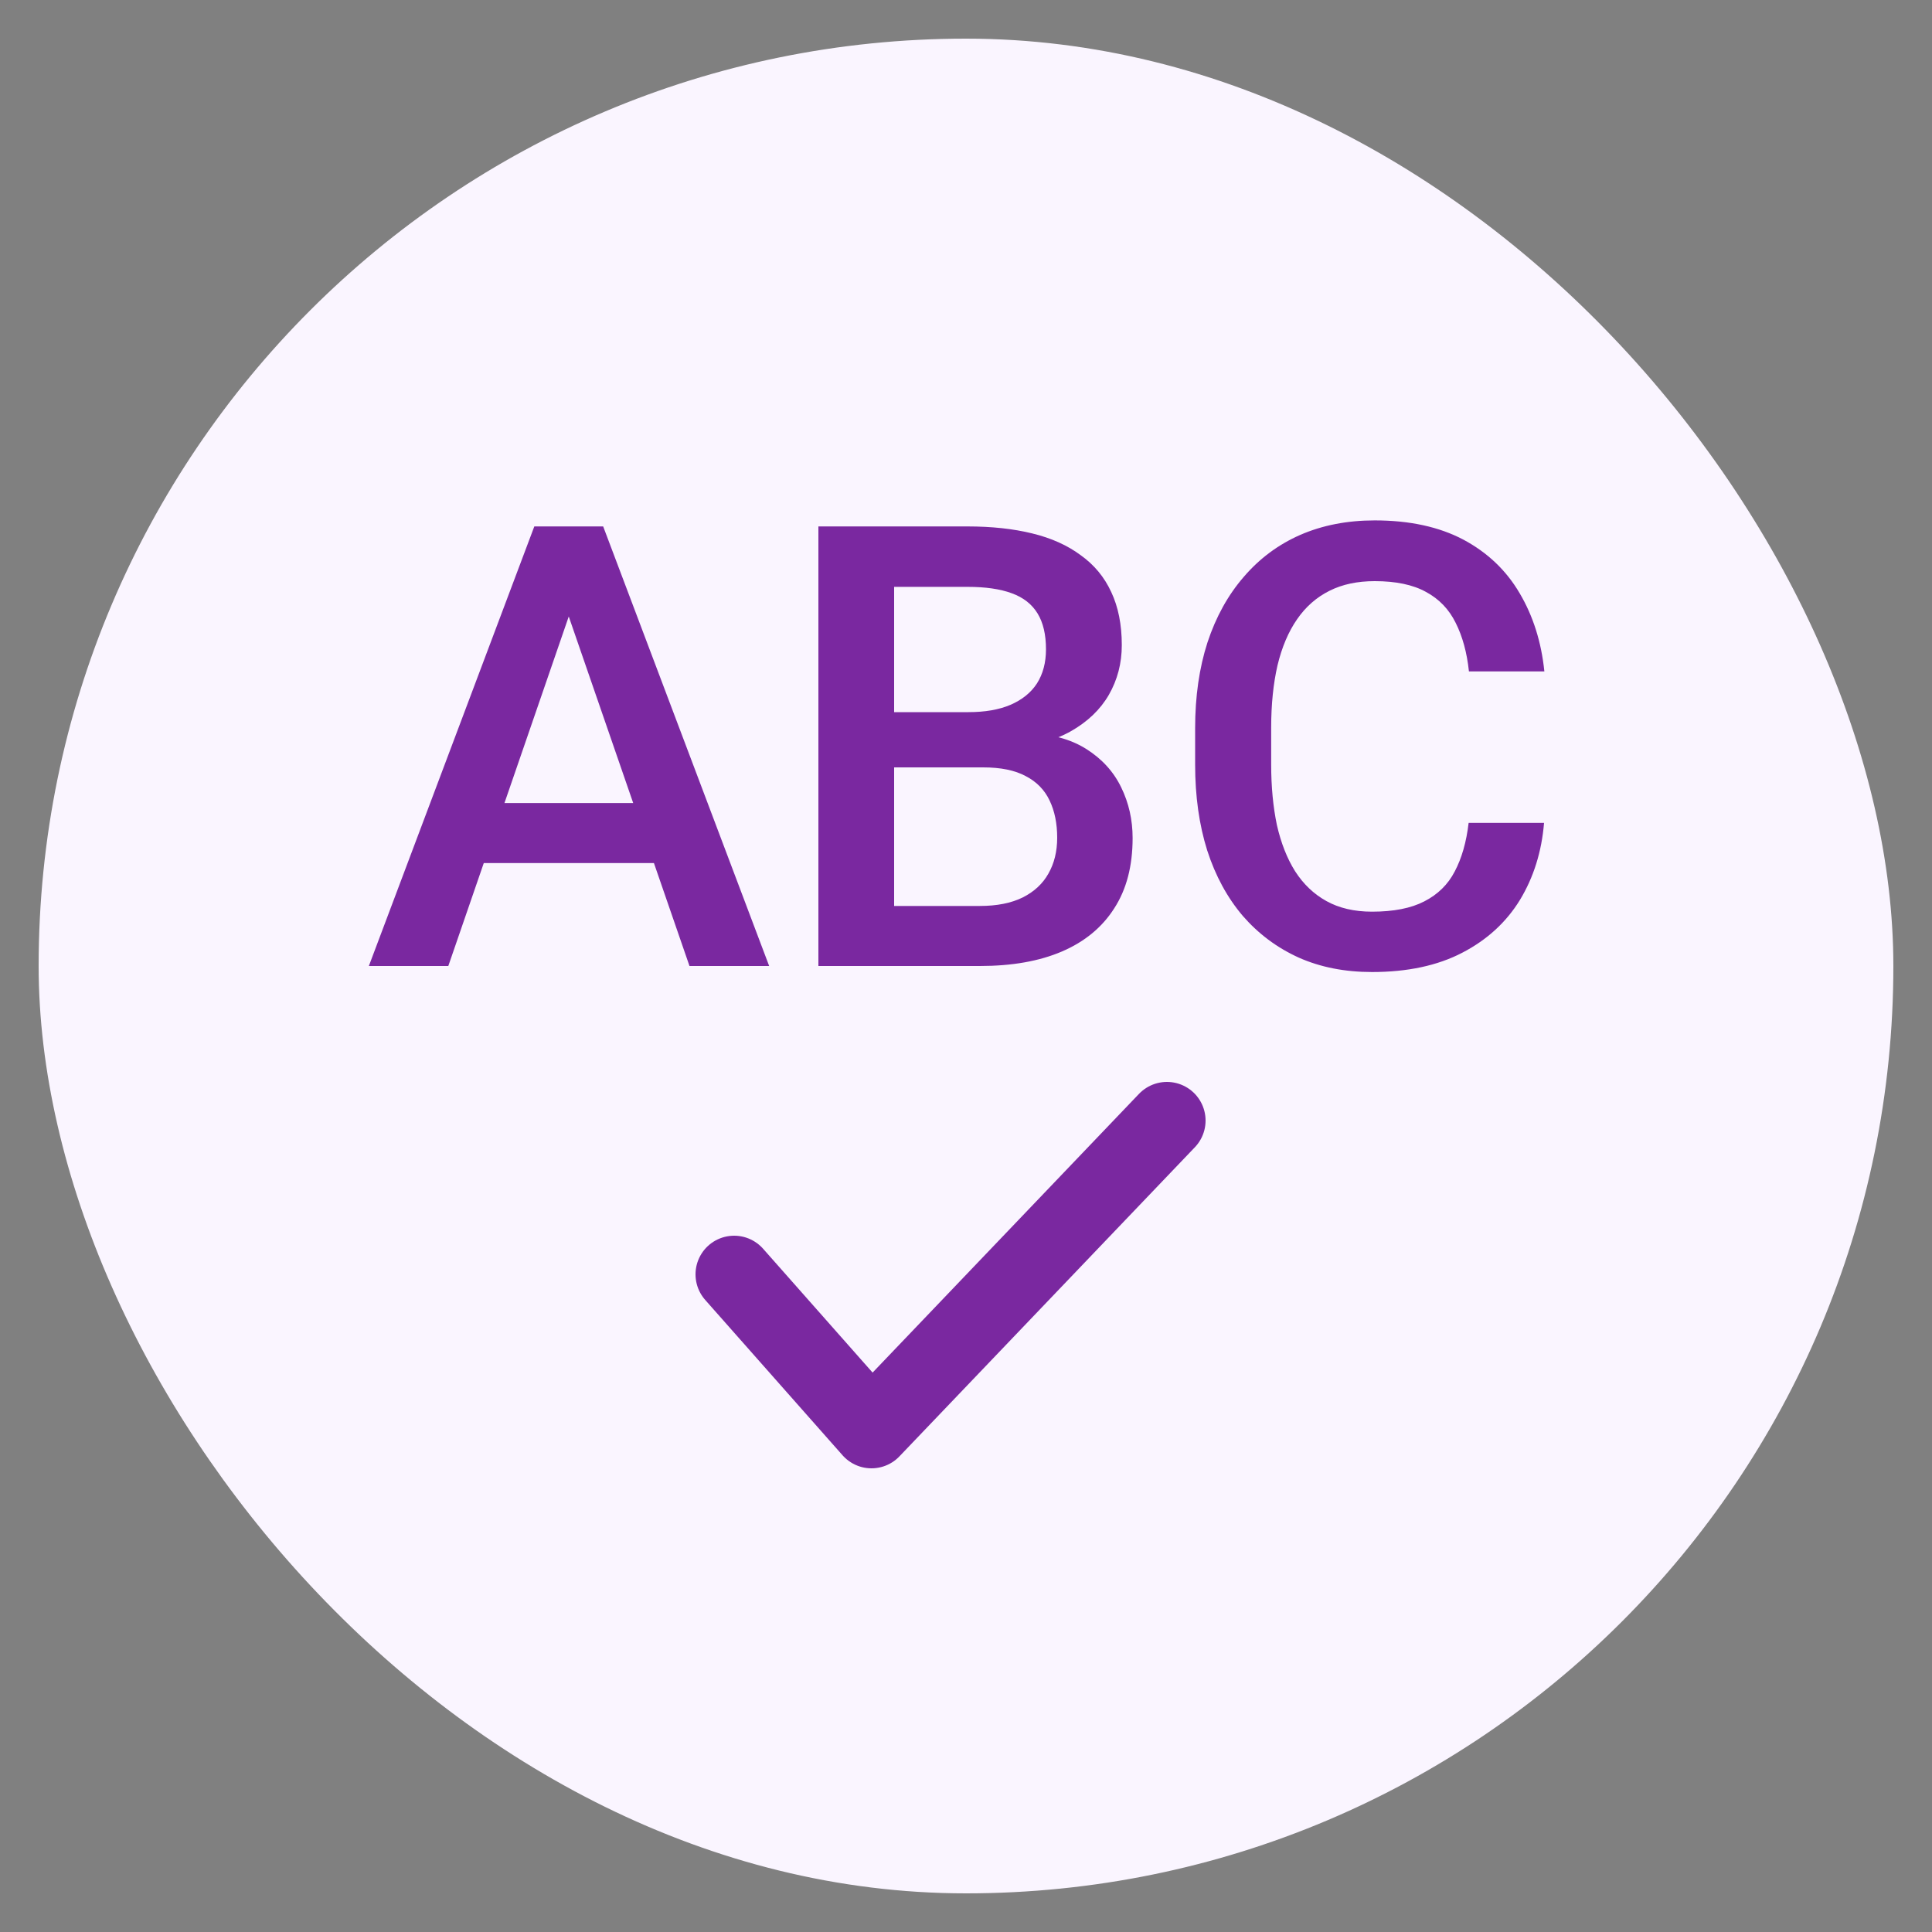
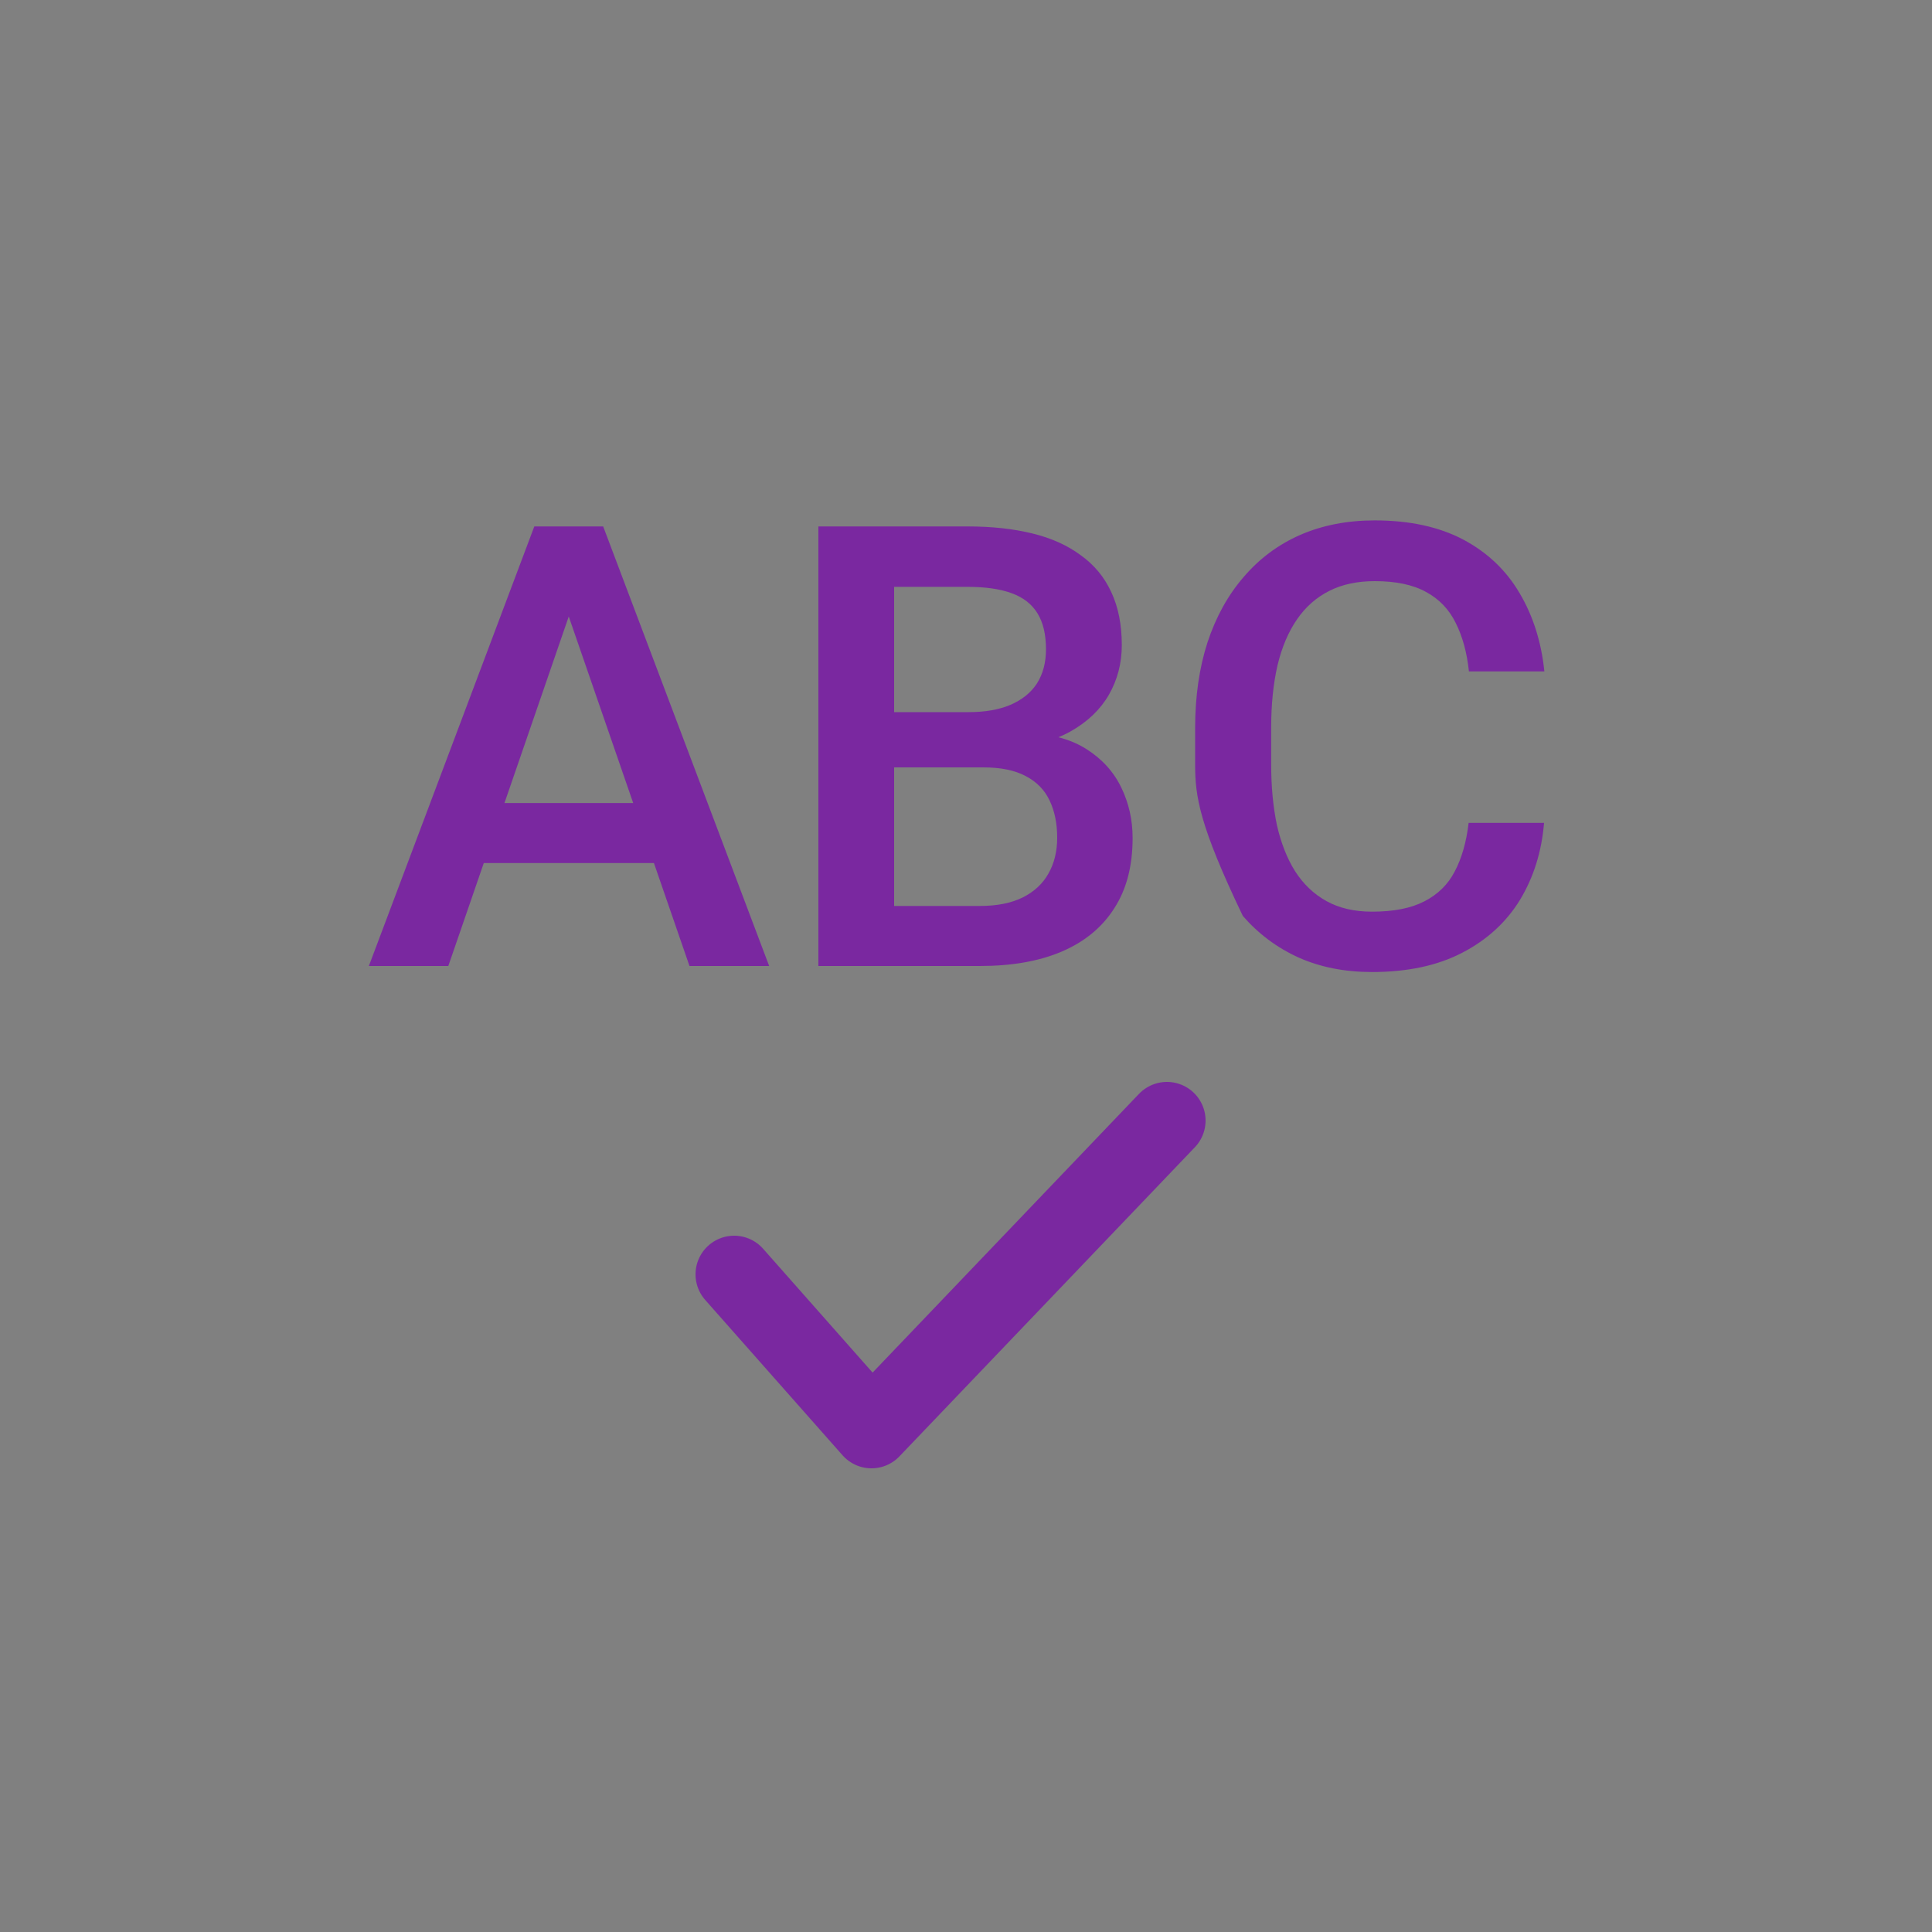
<svg xmlns="http://www.w3.org/2000/svg" width="25" height="25" viewBox="0 0 25 25" fill="none">
  <rect x="0" y="0" width="25" height="25" fill="#808080" stroke="none" />
-   <rect x="0.5" y="0.5" width="24" height="24" rx="12" fill="#FAF5FF" />
-   <path d="M7.5 7.57L5.801 12.5H4.773L6.914 6.812H7.57L7.5 7.57ZM8.922 12.5L7.219 7.57L7.145 6.812H7.805L9.953 12.5H8.922ZM8.84 10.391V11.168H5.746V10.391H8.84ZM12.723 9.93H11.273L11.266 9.215H12.531C12.745 9.215 12.926 9.184 13.074 9.121C13.225 9.056 13.34 8.964 13.418 8.844C13.496 8.721 13.535 8.574 13.535 8.402C13.535 8.212 13.499 8.057 13.426 7.938C13.353 7.818 13.241 7.73 13.09 7.676C12.941 7.621 12.751 7.594 12.52 7.594H11.57V12.5H10.59V6.812H12.52C12.832 6.812 13.111 6.842 13.355 6.902C13.603 6.962 13.812 7.056 13.984 7.184C14.159 7.309 14.29 7.467 14.379 7.66C14.47 7.853 14.516 8.082 14.516 8.348C14.516 8.582 14.46 8.797 14.348 8.992C14.236 9.185 14.07 9.342 13.852 9.465C13.633 9.587 13.361 9.66 13.035 9.684L12.723 9.93ZM12.68 12.5H10.965L11.406 11.723H12.68C12.901 11.723 13.086 11.686 13.234 11.613C13.383 11.538 13.493 11.435 13.566 11.305C13.642 11.172 13.68 11.017 13.68 10.84C13.68 10.655 13.647 10.495 13.582 10.359C13.517 10.221 13.414 10.116 13.273 10.043C13.133 9.967 12.949 9.93 12.723 9.93H11.621L11.629 9.215H13.062L13.285 9.484C13.598 9.495 13.854 9.564 14.055 9.691C14.258 9.819 14.409 9.984 14.508 10.188C14.607 10.391 14.656 10.609 14.656 10.844C14.656 11.206 14.577 11.509 14.418 11.754C14.262 11.999 14.037 12.185 13.742 12.312C13.448 12.438 13.094 12.5 12.68 12.5ZM19.004 10.648H19.98C19.949 11.021 19.845 11.353 19.668 11.645C19.491 11.934 19.242 12.162 18.922 12.328C18.602 12.495 18.212 12.578 17.754 12.578C17.402 12.578 17.086 12.516 16.805 12.391C16.523 12.263 16.283 12.083 16.082 11.852C15.882 11.617 15.728 11.335 15.621 11.004C15.517 10.673 15.465 10.303 15.465 9.895V9.422C15.465 9.013 15.518 8.643 15.625 8.312C15.734 7.982 15.891 7.699 16.094 7.465C16.297 7.228 16.54 7.047 16.824 6.922C17.111 6.797 17.432 6.734 17.789 6.734C18.242 6.734 18.625 6.818 18.938 6.984C19.25 7.151 19.492 7.382 19.664 7.676C19.838 7.97 19.945 8.307 19.984 8.688H19.008C18.982 8.443 18.924 8.233 18.836 8.059C18.75 7.884 18.622 7.751 18.453 7.66C18.284 7.566 18.062 7.52 17.789 7.52C17.565 7.52 17.37 7.561 17.203 7.645C17.037 7.728 16.897 7.85 16.785 8.012C16.673 8.173 16.588 8.372 16.531 8.609C16.477 8.844 16.449 9.112 16.449 9.414V9.895C16.449 10.181 16.474 10.441 16.523 10.676C16.576 10.908 16.654 11.107 16.758 11.273C16.865 11.44 17 11.569 17.164 11.66C17.328 11.751 17.525 11.797 17.754 11.797C18.033 11.797 18.258 11.753 18.43 11.664C18.604 11.575 18.736 11.447 18.824 11.277C18.915 11.105 18.975 10.896 19.004 10.648Z" fill="#7A28A0" />
+   <path d="M7.5 7.57L5.801 12.5H4.773L6.914 6.812H7.57L7.5 7.57ZM8.922 12.5L7.219 7.57L7.145 6.812H7.805L9.953 12.5H8.922ZM8.84 10.391V11.168H5.746V10.391H8.84ZM12.723 9.93H11.273L11.266 9.215H12.531C12.745 9.215 12.926 9.184 13.074 9.121C13.225 9.056 13.34 8.964 13.418 8.844C13.496 8.721 13.535 8.574 13.535 8.402C13.535 8.212 13.499 8.057 13.426 7.938C13.353 7.818 13.241 7.73 13.09 7.676C12.941 7.621 12.751 7.594 12.52 7.594H11.57V12.5H10.59V6.812H12.52C12.832 6.812 13.111 6.842 13.355 6.902C13.603 6.962 13.812 7.056 13.984 7.184C14.159 7.309 14.29 7.467 14.379 7.66C14.47 7.853 14.516 8.082 14.516 8.348C14.516 8.582 14.46 8.797 14.348 8.992C14.236 9.185 14.07 9.342 13.852 9.465C13.633 9.587 13.361 9.66 13.035 9.684L12.723 9.93ZM12.68 12.5H10.965L11.406 11.723H12.68C12.901 11.723 13.086 11.686 13.234 11.613C13.383 11.538 13.493 11.435 13.566 11.305C13.642 11.172 13.68 11.017 13.68 10.84C13.68 10.655 13.647 10.495 13.582 10.359C13.517 10.221 13.414 10.116 13.273 10.043C13.133 9.967 12.949 9.93 12.723 9.93H11.621L11.629 9.215H13.062L13.285 9.484C13.598 9.495 13.854 9.564 14.055 9.691C14.258 9.819 14.409 9.984 14.508 10.188C14.607 10.391 14.656 10.609 14.656 10.844C14.656 11.206 14.577 11.509 14.418 11.754C14.262 11.999 14.037 12.185 13.742 12.312C13.448 12.438 13.094 12.5 12.68 12.5ZM19.004 10.648H19.98C19.949 11.021 19.845 11.353 19.668 11.645C19.491 11.934 19.242 12.162 18.922 12.328C18.602 12.495 18.212 12.578 17.754 12.578C17.402 12.578 17.086 12.516 16.805 12.391C16.523 12.263 16.283 12.083 16.082 11.852C15.517 10.673 15.465 10.303 15.465 9.895V9.422C15.465 9.013 15.518 8.643 15.625 8.312C15.734 7.982 15.891 7.699 16.094 7.465C16.297 7.228 16.54 7.047 16.824 6.922C17.111 6.797 17.432 6.734 17.789 6.734C18.242 6.734 18.625 6.818 18.938 6.984C19.25 7.151 19.492 7.382 19.664 7.676C19.838 7.97 19.945 8.307 19.984 8.688H19.008C18.982 8.443 18.924 8.233 18.836 8.059C18.75 7.884 18.622 7.751 18.453 7.66C18.284 7.566 18.062 7.52 17.789 7.52C17.565 7.52 17.37 7.561 17.203 7.645C17.037 7.728 16.897 7.85 16.785 8.012C16.673 8.173 16.588 8.372 16.531 8.609C16.477 8.844 16.449 9.112 16.449 9.414V9.895C16.449 10.181 16.474 10.441 16.523 10.676C16.576 10.908 16.654 11.107 16.758 11.273C16.865 11.44 17 11.569 17.164 11.66C17.328 11.751 17.525 11.797 17.754 11.797C18.033 11.797 18.258 11.753 18.43 11.664C18.604 11.575 18.736 11.447 18.824 11.277C18.915 11.105 18.975 10.896 19.004 10.648Z" fill="#7A28A0" />
  <path d="M9.5 16.49L11.277 18.5L15.1 14.5" stroke="#7A28A0" stroke-linecap="round" stroke-linejoin="round" />
</svg>